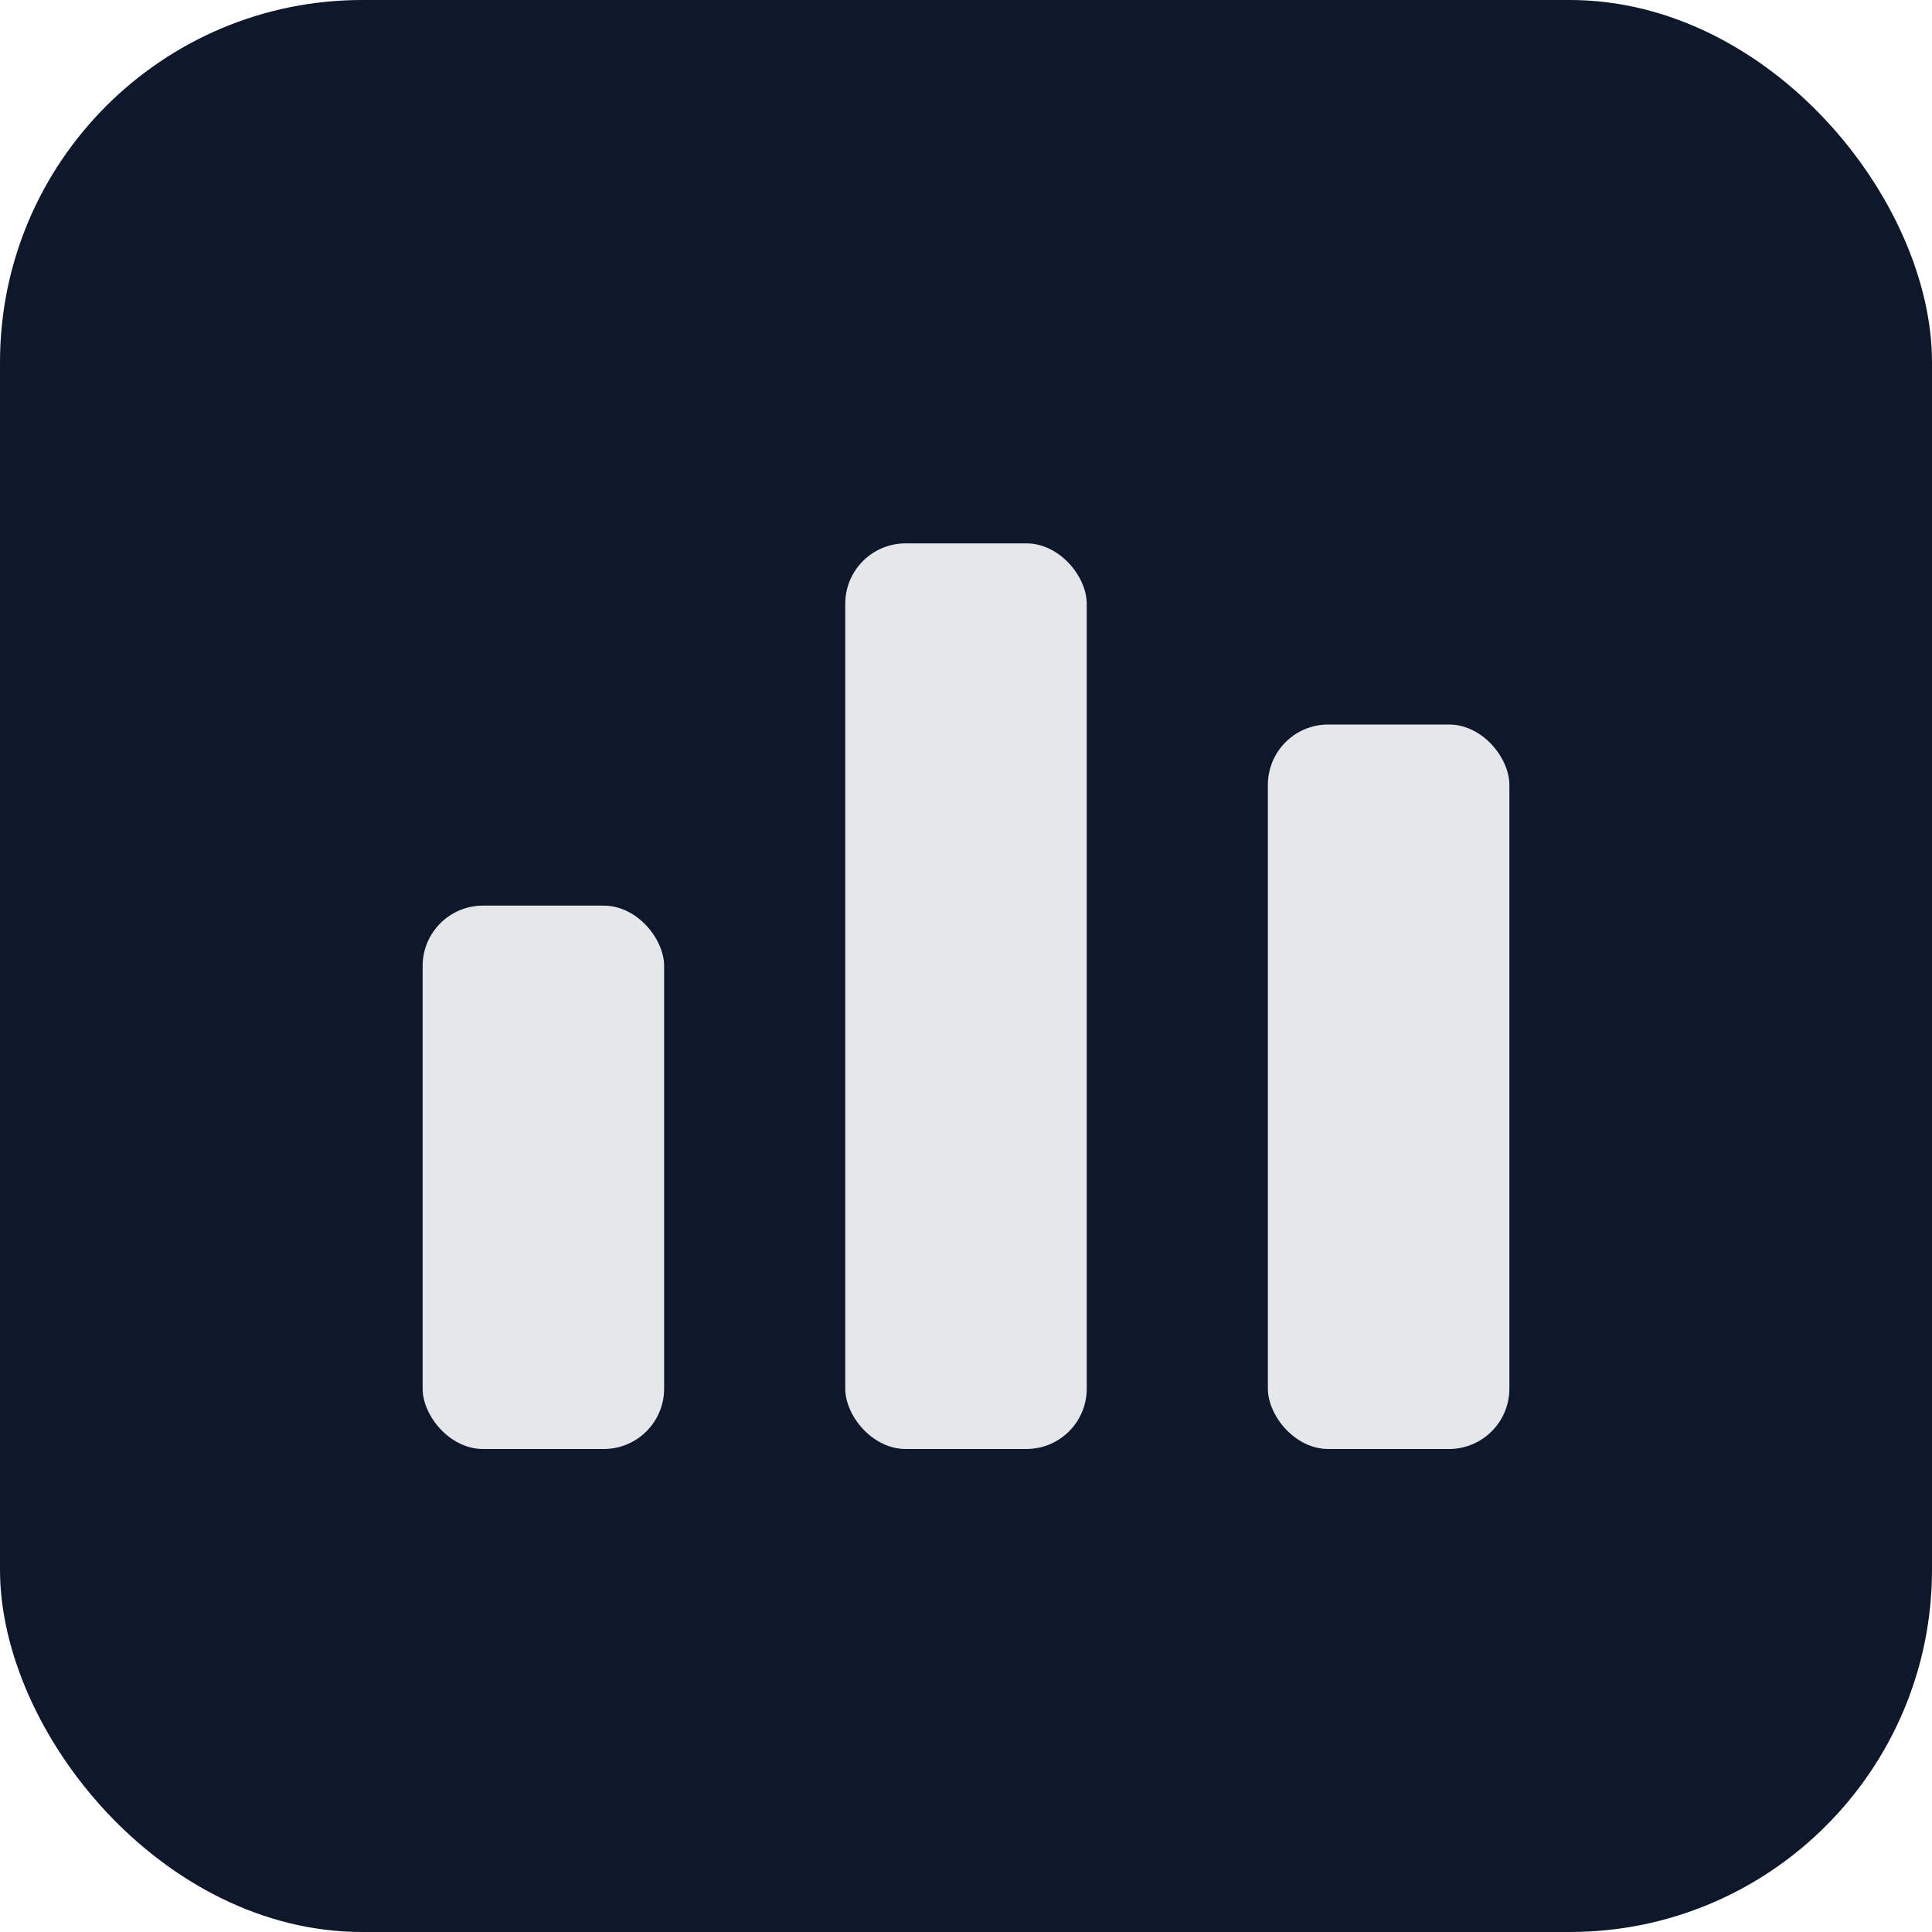
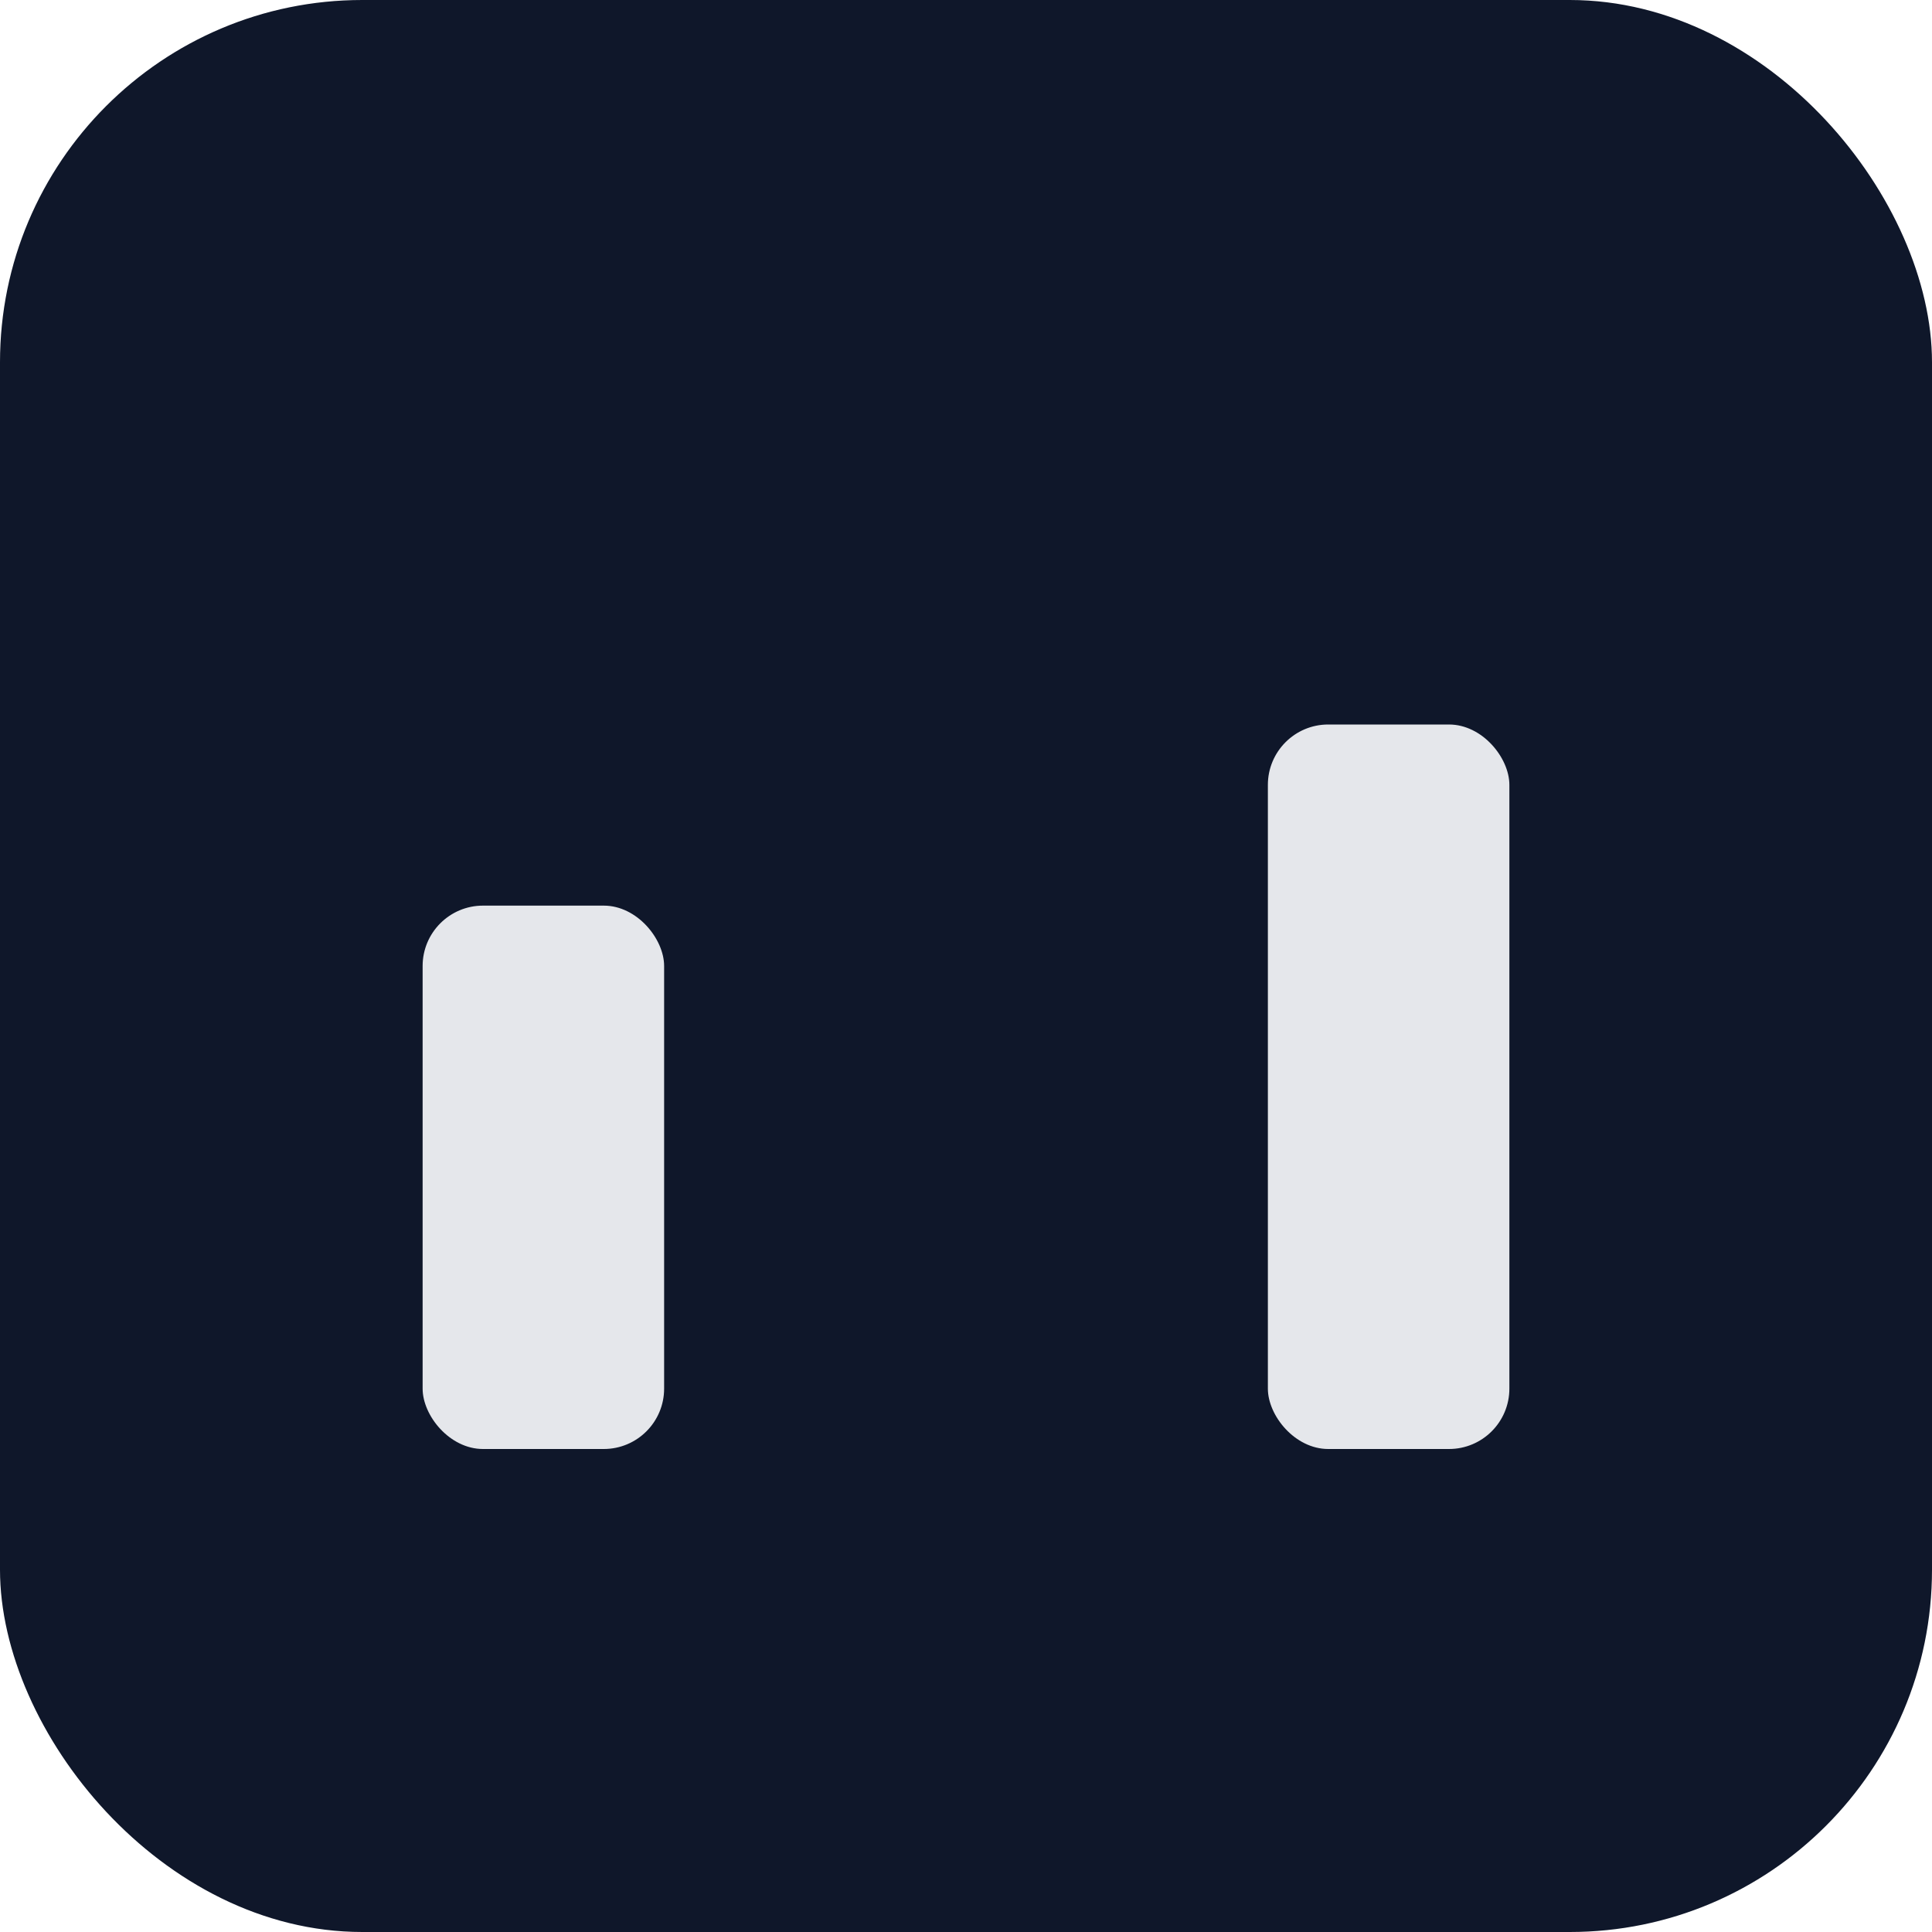
<svg xmlns="http://www.w3.org/2000/svg" viewBox="0 0 32 32">
  <rect width="32" height="32" rx="6" fill="#0f172a" />
  <rect x="7" y="15" width="4" height="9" rx="1" fill="#e5e7eb" />
-   <rect x="14" y="9" width="4" height="15" rx="1" fill="#e5e7eb" />
  <rect x="21" y="12" width="4" height="12" rx="1" fill="#e5e7eb" />
</svg>